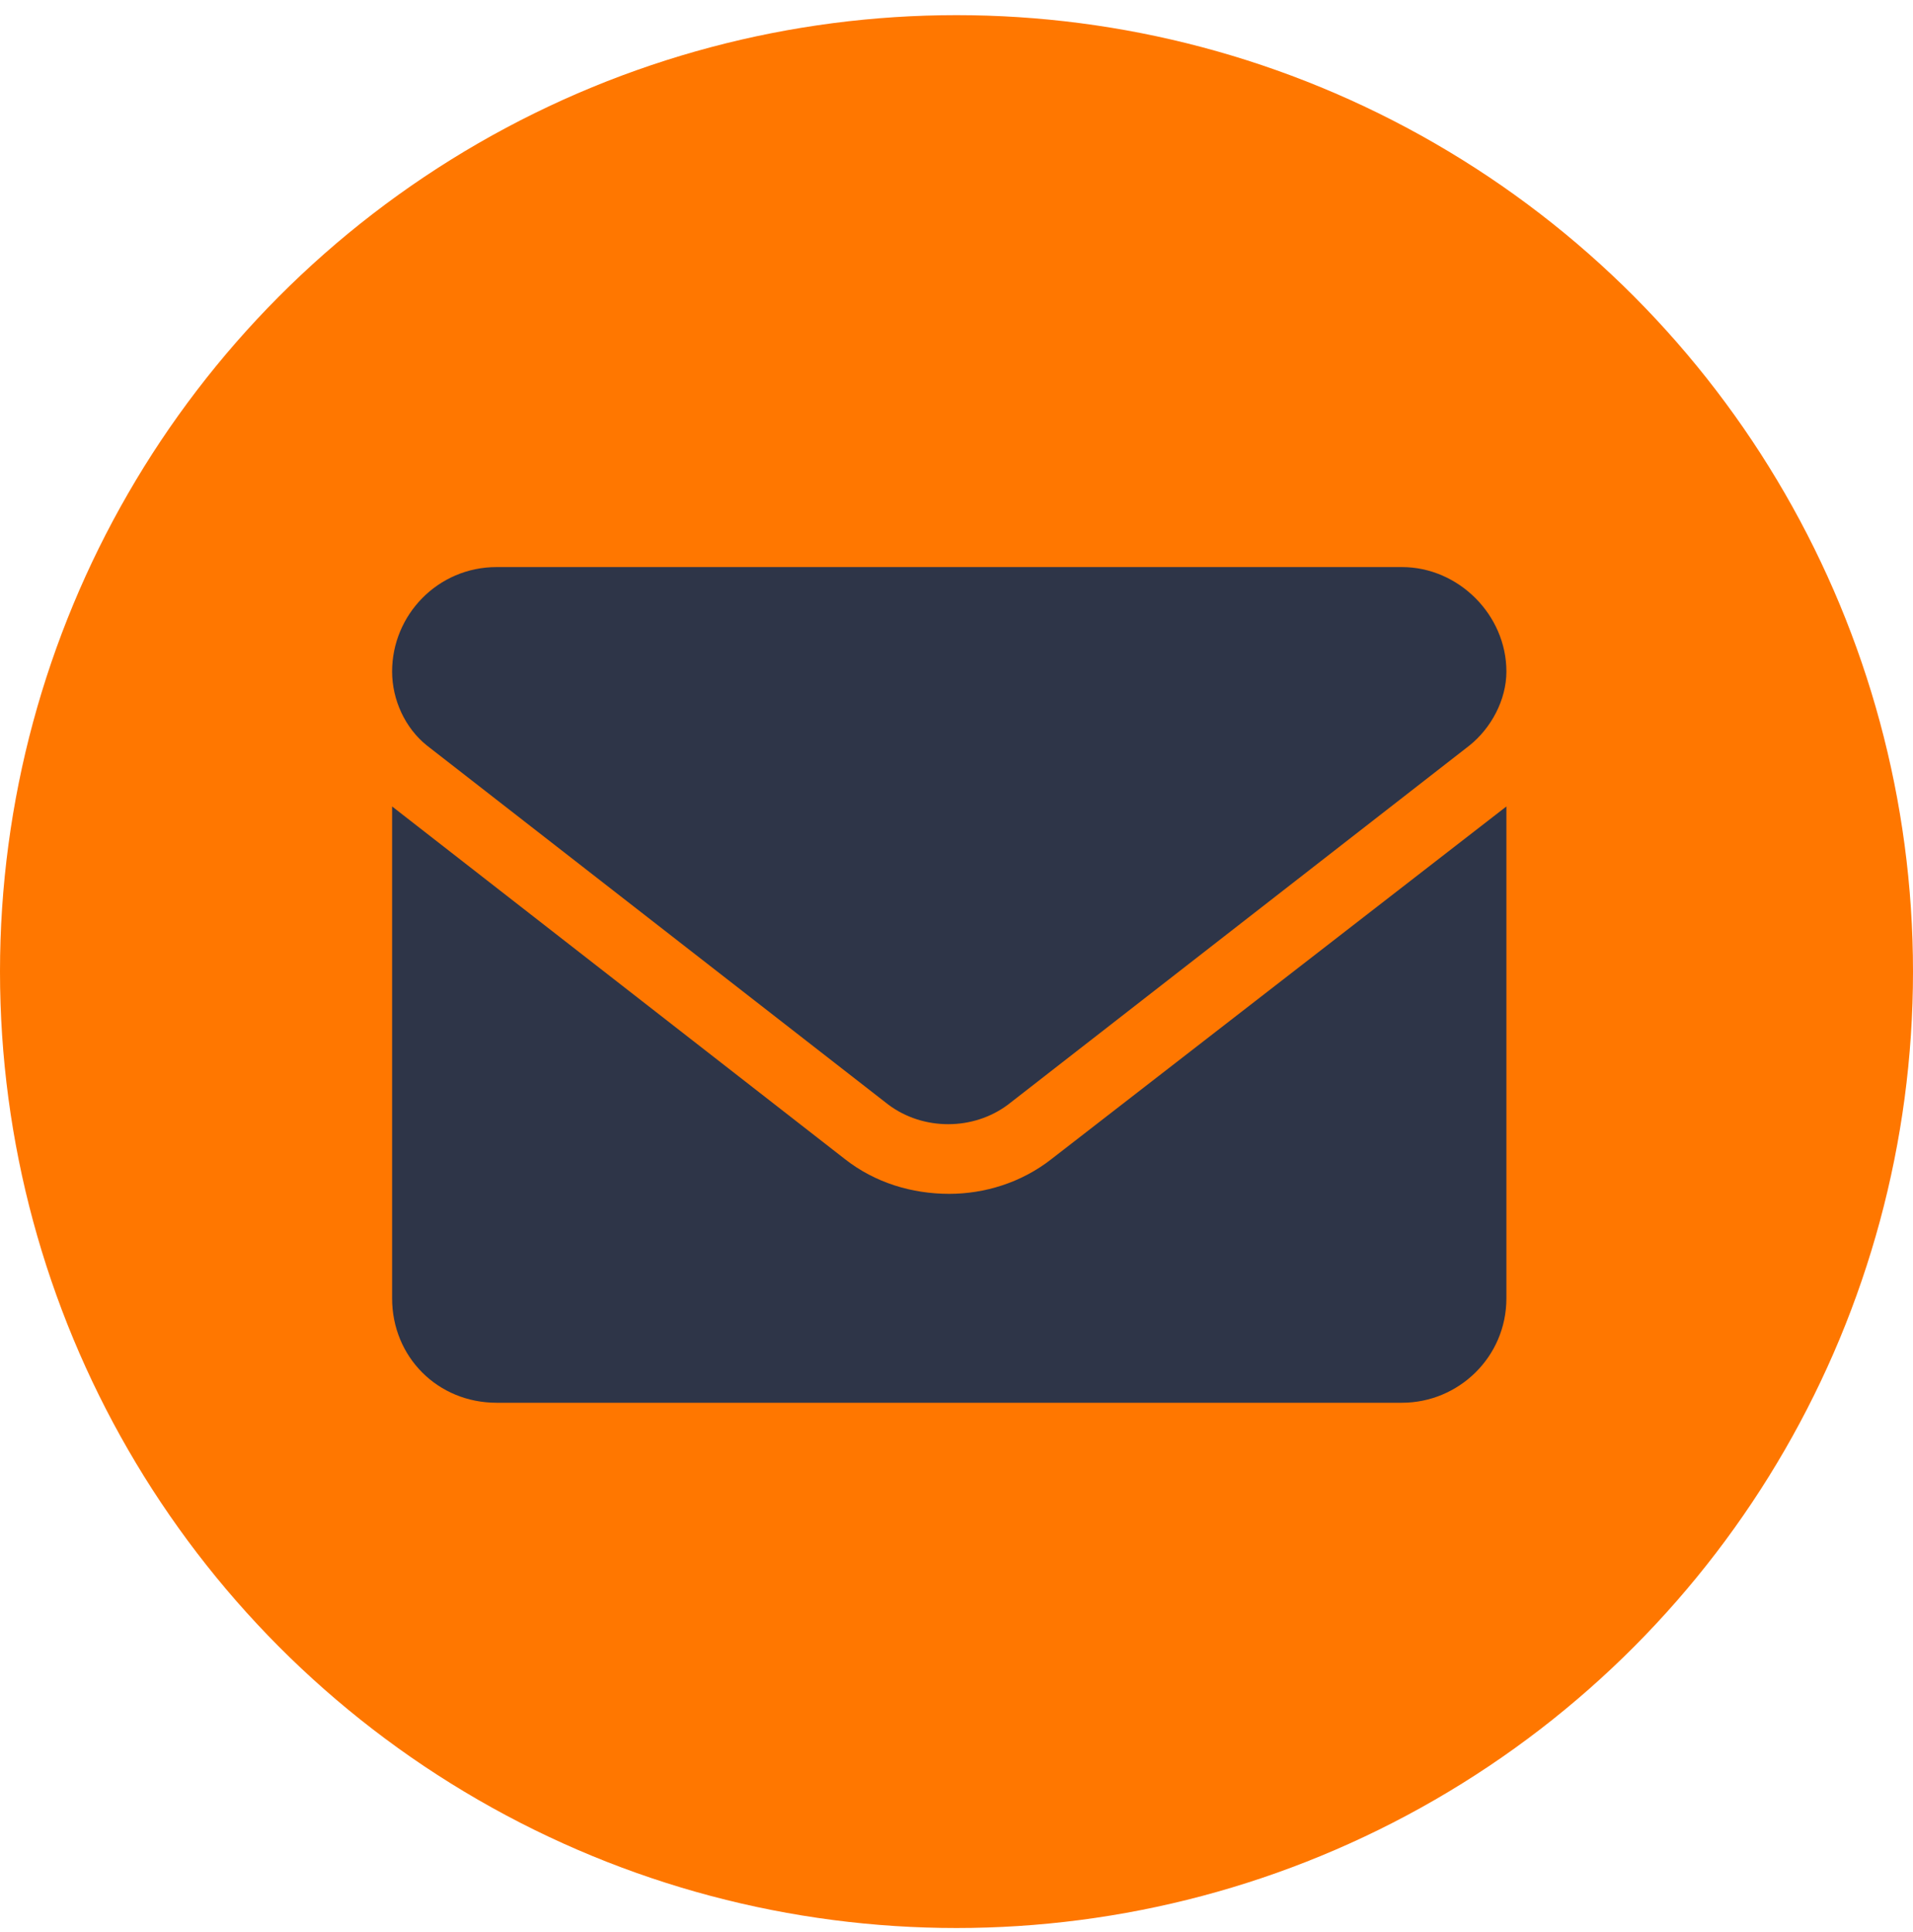
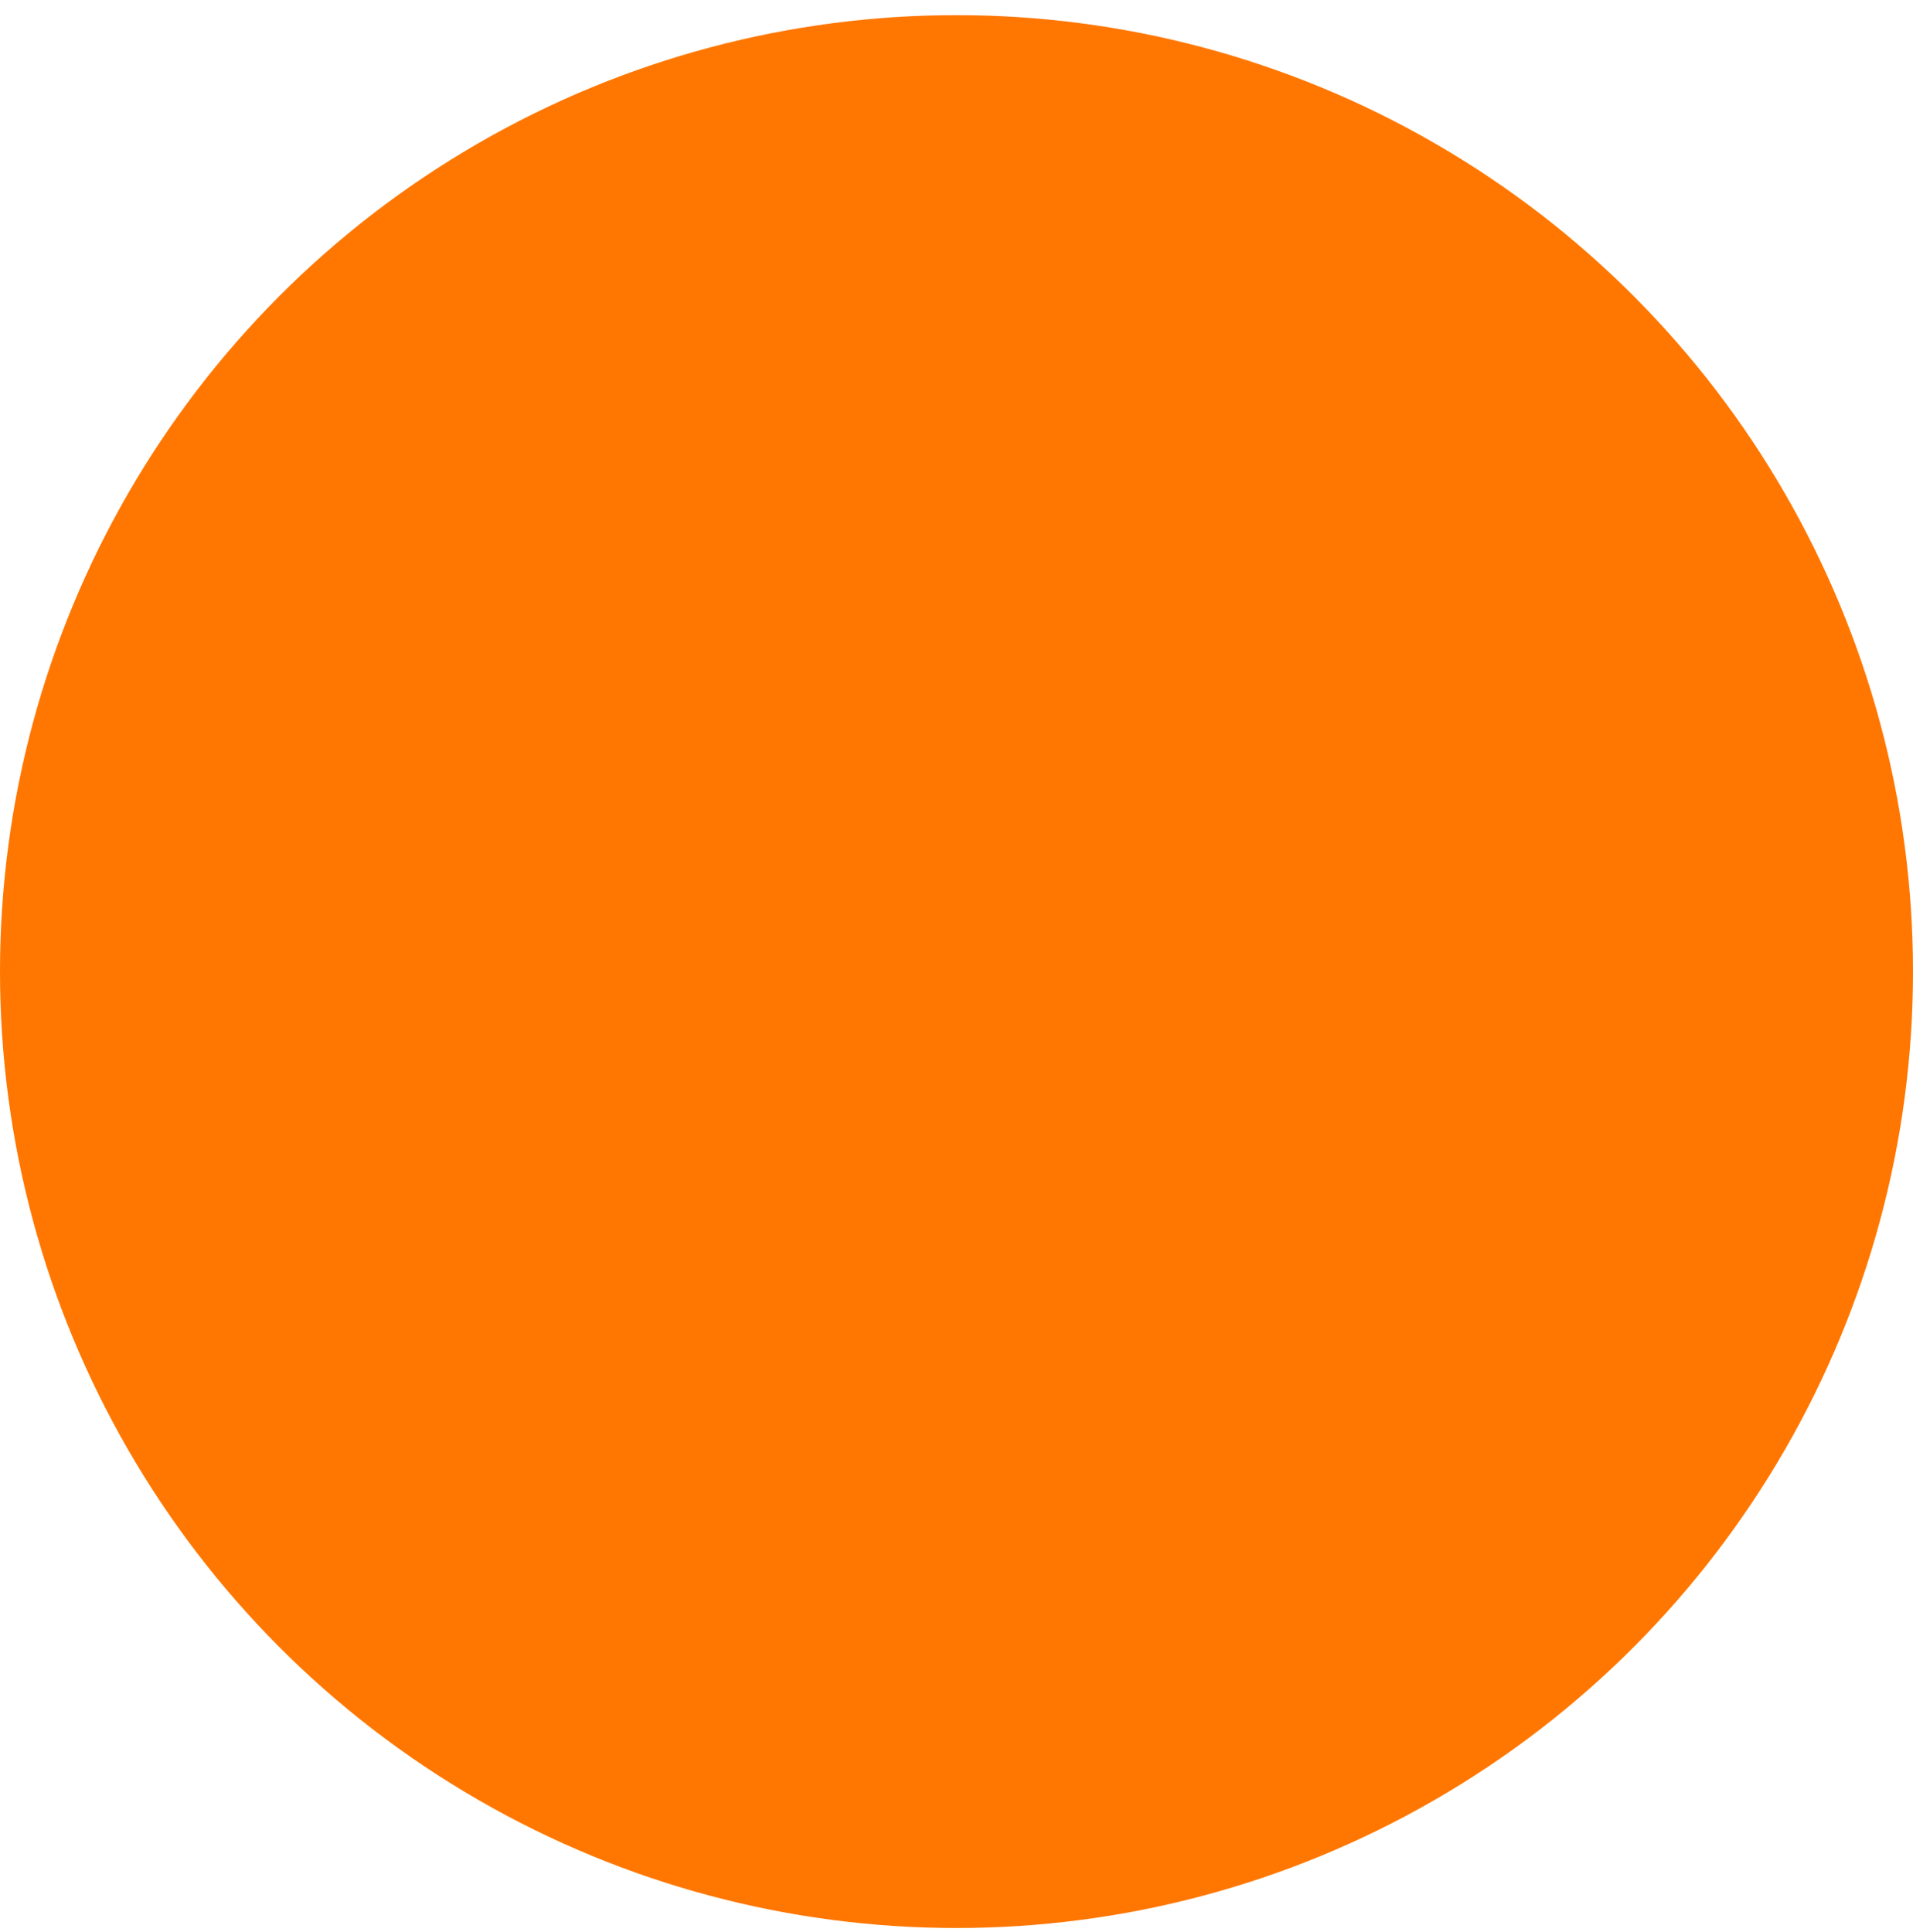
<svg xmlns="http://www.w3.org/2000/svg" width="99" height="100" viewBox="0 0 99 100" fill="none">
  <circle cx="49.5" cy="50.284" r="49.5" fill="#FF7700" />
-   <path d="M49.125 61.787C50.927 61.787 52.842 61.224 54.419 59.984L77.958 41.738V67.193C77.958 70.234 75.481 72.599 72.552 72.599H25.698C22.657 72.599 20.292 70.234 20.292 67.193V41.738L43.719 59.984C45.296 61.224 47.21 61.787 49.125 61.787ZM22.094 38.585C20.967 37.684 20.292 36.219 20.292 34.755C20.292 31.827 22.657 29.349 25.698 29.349H72.552C75.481 29.349 77.958 31.827 77.958 34.755C77.958 36.219 77.17 37.684 76.044 38.585L52.166 57.169C50.364 58.52 47.773 58.52 45.971 57.169L22.094 38.585Z" fill="#2E3548" />
</svg>